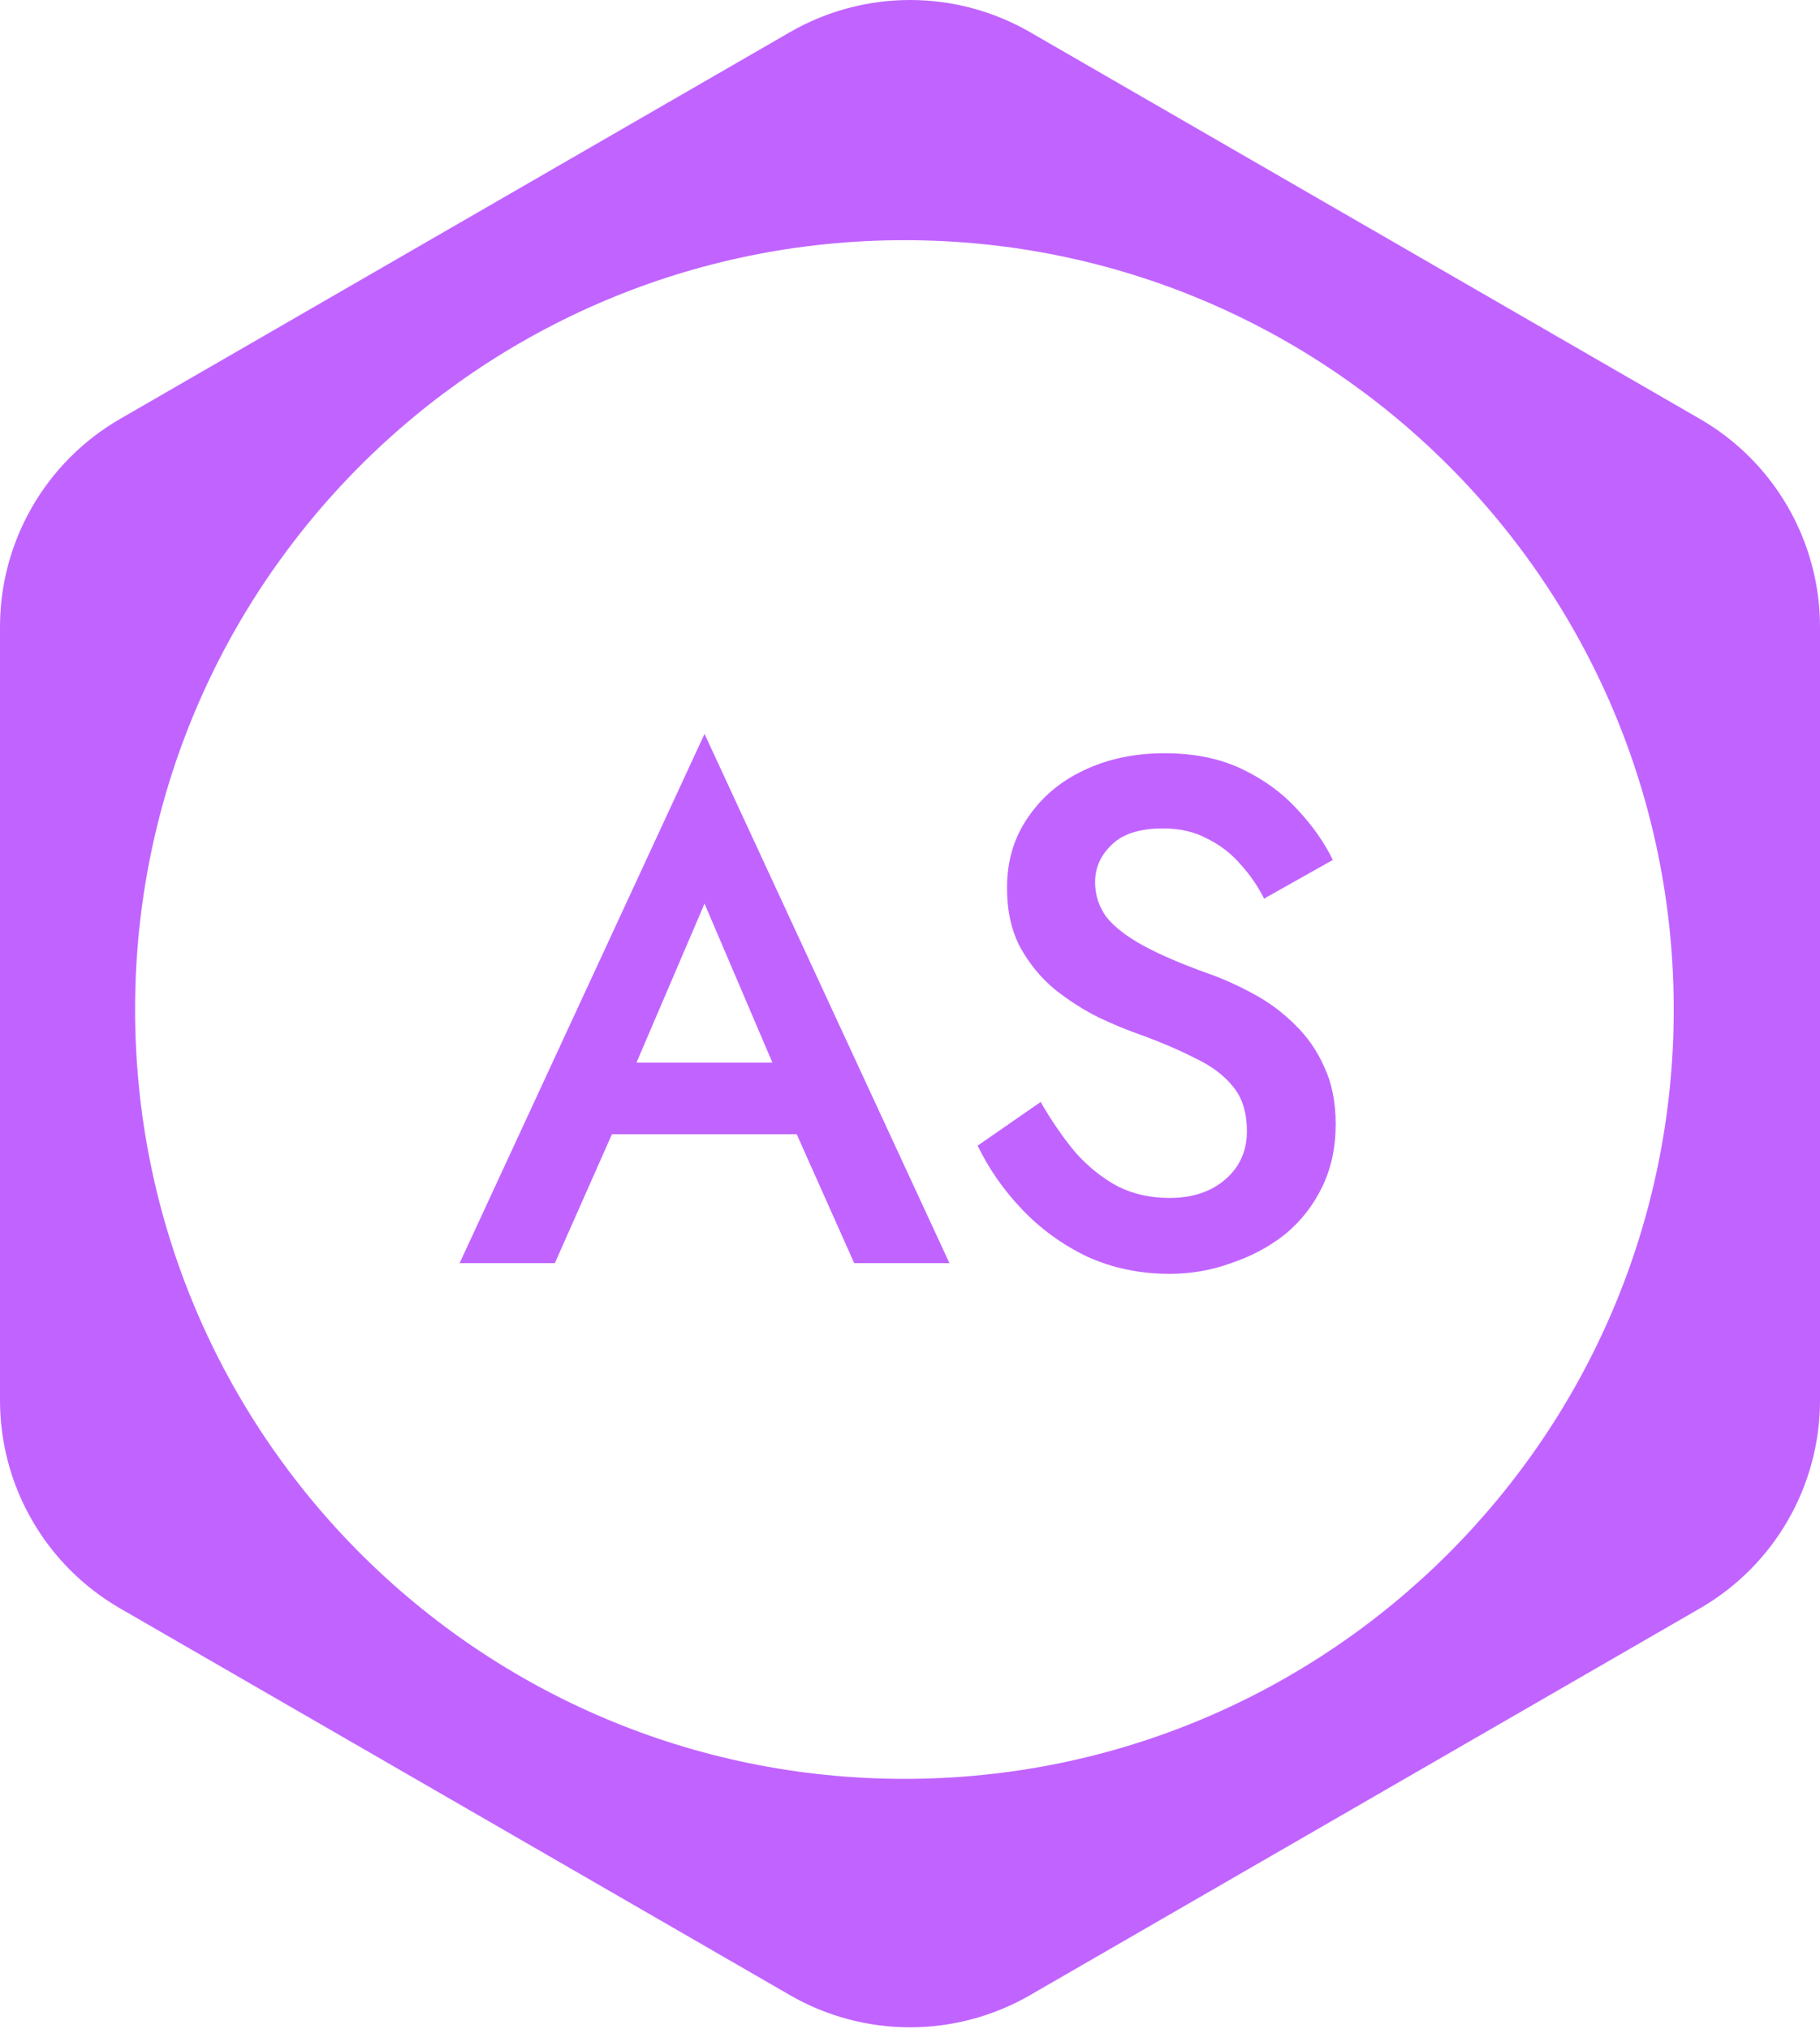
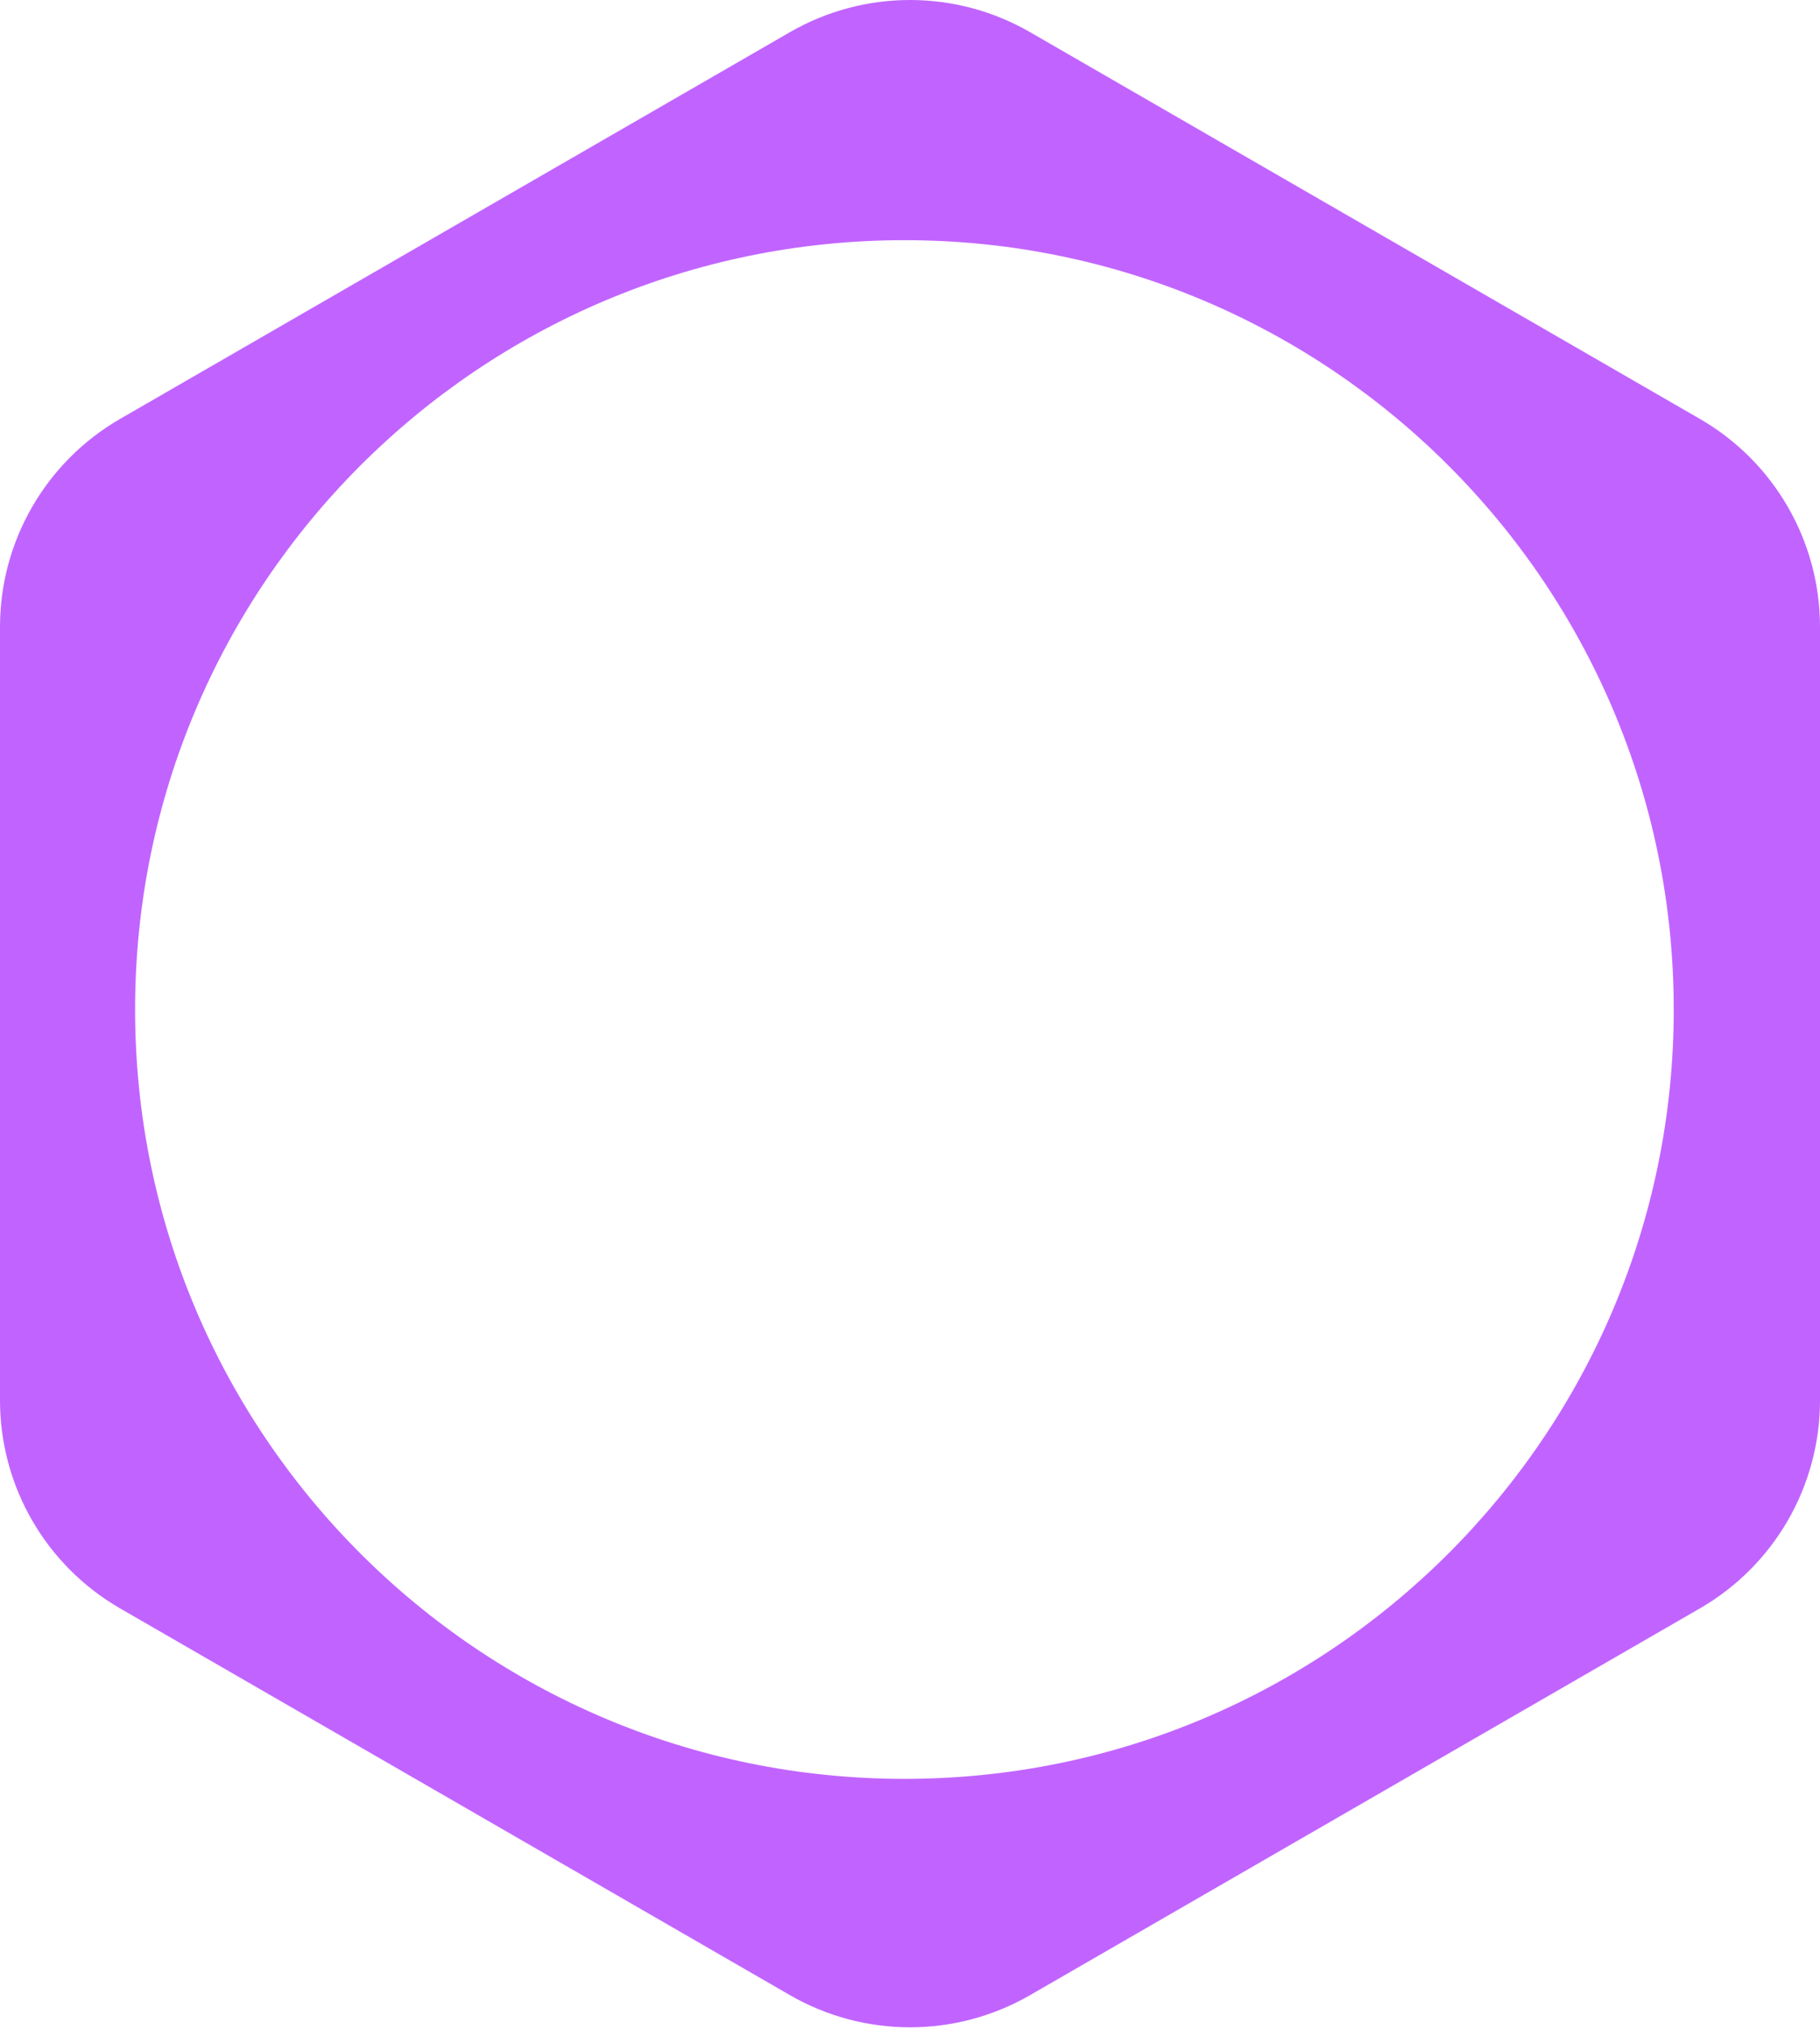
<svg xmlns="http://www.w3.org/2000/svg" width="183" height="204" viewBox="0 0 183 204" fill="none">
-   <path fill-rule="evenodd" clip-rule="evenodd" d="M79.425 3.235C86.897 -1.078 96.103 -1.078 103.575 3.235L170.925 42.12C178.397 46.434 183 54.407 183 63.034V140.804C183 149.432 178.397 157.404 170.925 161.718L103.575 200.603C96.103 204.917 86.897 204.917 79.425 200.603L12.075 161.718C4.603 157.404 8.63455e-06 149.432 0 140.804V63.034C6.78941e-05 54.407 4.603 46.434 12.075 42.12L79.425 3.235ZM90.939 24.149C48.217 24.15 13.584 58.782 13.584 101.504C13.584 144.226 48.217 178.858 90.939 178.858C133.66 178.858 168.293 144.226 168.293 101.504C168.293 58.782 133.66 24.149 90.939 24.149Z" fill="#C164FF" />
-   <path d="M57.664 114.04L59.248 106.84H82.648L84.304 114.04H57.664ZM70.84 90.856L62.92 109.36L62.776 111.232L55.792 127H46.216L70.84 73.792L95.464 127H85.888L79.048 111.664L78.832 109.576L70.84 90.856Z" fill="#C164FF" />
-   <path d="M104.639 110.8C105.743 112.72 106.919 114.424 108.167 115.912C109.463 117.352 110.879 118.48 112.415 119.296C113.951 120.064 115.679 120.448 117.599 120.448C119.903 120.448 121.775 119.824 123.215 118.576C124.655 117.328 125.375 115.72 125.375 113.752C125.375 111.88 124.919 110.392 124.007 109.288C123.095 108.136 121.823 107.176 120.191 106.408C118.607 105.592 116.759 104.8 114.647 104.032C113.399 103.6 112.007 103.024 110.471 102.304C108.935 101.536 107.471 100.6 106.079 99.496C104.687 98.344 103.535 96.952 102.623 95.32C101.711 93.64 101.255 91.624 101.255 89.272C101.255 86.584 101.951 84.232 103.343 82.216C104.735 80.152 106.607 78.568 108.959 77.464C111.359 76.312 114.071 75.736 117.095 75.736C120.071 75.736 122.663 76.264 124.871 77.32C127.079 78.376 128.927 79.72 130.415 81.352C131.951 82.984 133.151 84.688 134.015 86.464L127.103 90.352C126.479 89.104 125.687 87.952 124.727 86.896C123.767 85.792 122.639 84.928 121.343 84.304C120.095 83.632 118.631 83.296 116.951 83.296C114.599 83.296 112.871 83.848 111.767 84.952C110.663 86.008 110.111 87.256 110.111 88.696C110.111 89.992 110.495 91.168 111.263 92.224C112.079 93.232 113.327 94.192 115.007 95.104C116.687 96.016 118.871 96.952 121.559 97.912C123.047 98.44 124.535 99.112 126.023 99.928C127.559 100.744 128.951 101.776 130.199 103.024C131.447 104.224 132.431 105.64 133.151 107.272C133.919 108.904 134.303 110.824 134.303 113.032C134.303 115.384 133.847 117.496 132.935 119.368C132.023 121.24 130.775 122.824 129.191 124.12C127.607 125.368 125.807 126.328 123.791 127C121.823 127.72 119.759 128.08 117.599 128.08C114.623 128.08 111.863 127.504 109.319 126.352C106.823 125.152 104.639 123.568 102.767 121.6C100.895 119.632 99.407 117.496 98.303 115.192L104.639 110.8Z" fill="#C164FF" />
+   <path fill-rule="evenodd" clip-rule="evenodd" d="M79.425 3.235C86.897 -1.078 96.103 -1.078 103.575 3.235L170.925 42.12C178.397 46.434 183 54.407 183 63.034V140.804C183 149.432 178.397 157.404 170.925 161.718L103.575 200.603C96.103 204.917 86.897 204.917 79.425 200.603L12.075 161.718C4.603 157.404 8.63455e-06 149.432 0 140.804V63.034C6.78941e-05 54.407 4.603 46.434 12.075 42.12ZM90.939 24.149C48.217 24.15 13.584 58.782 13.584 101.504C13.584 144.226 48.217 178.858 90.939 178.858C133.66 178.858 168.293 144.226 168.293 101.504C168.293 58.782 133.66 24.149 90.939 24.149Z" fill="#C164FF" />
</svg>